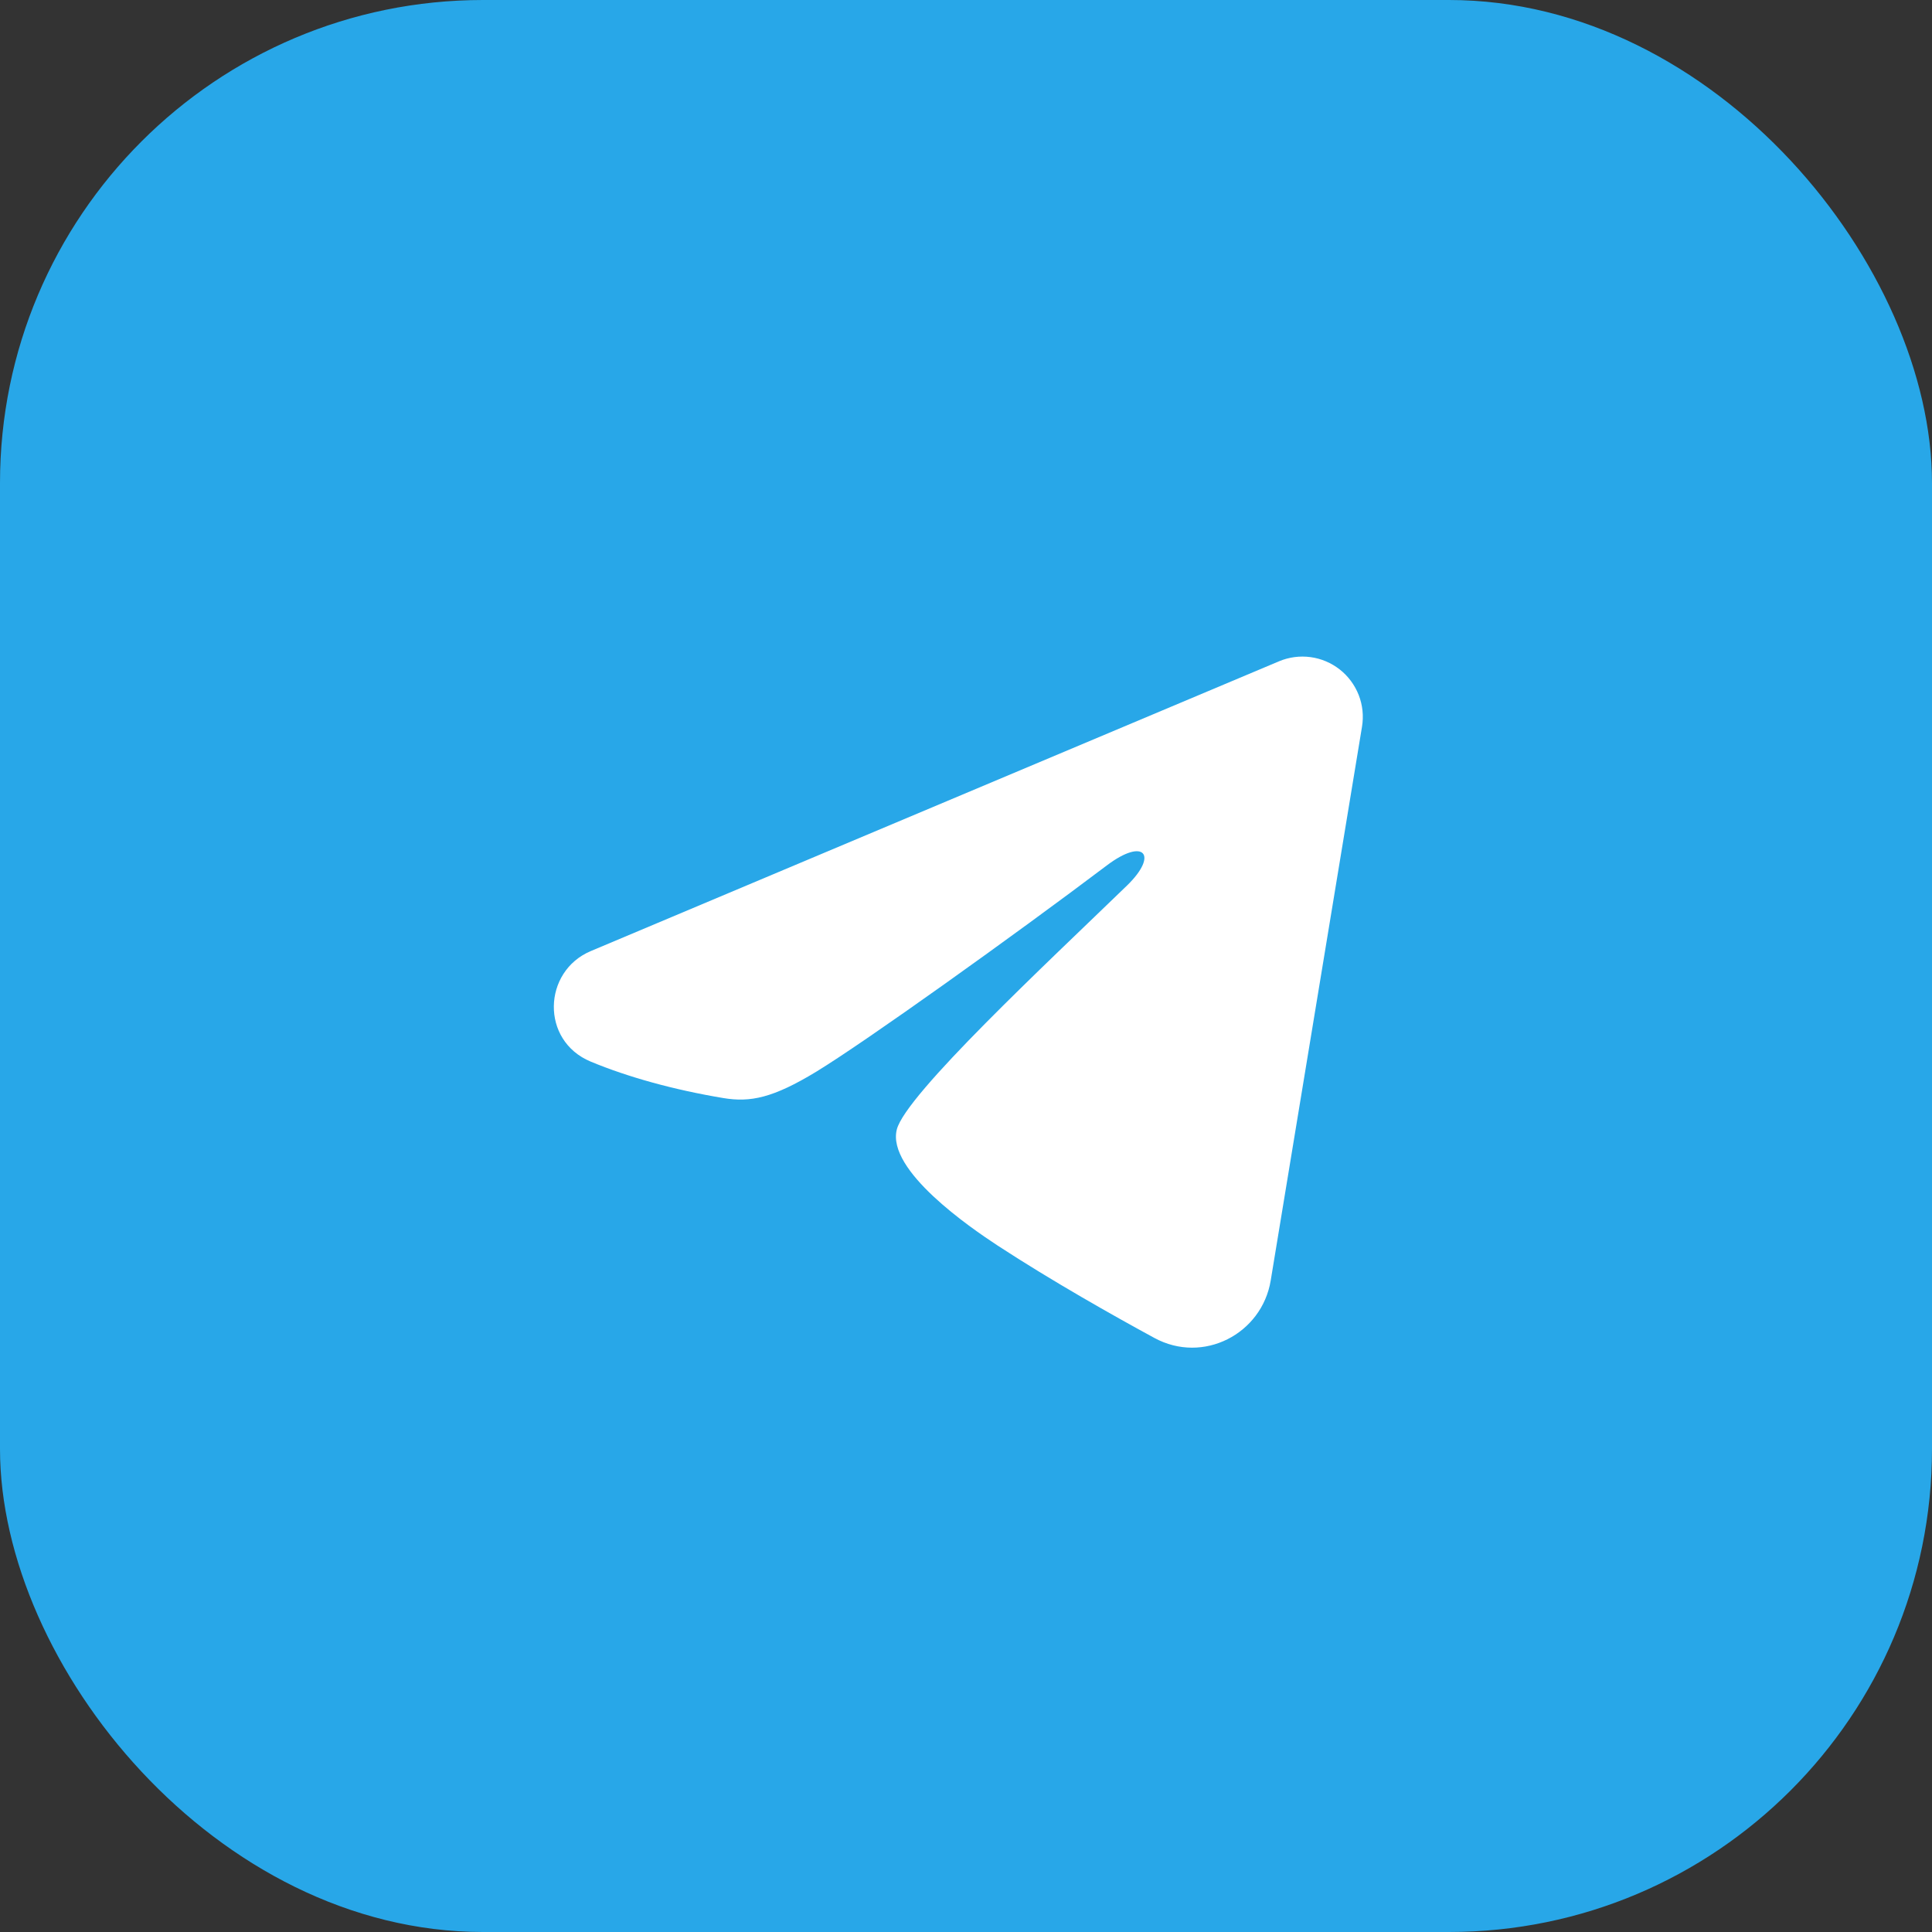
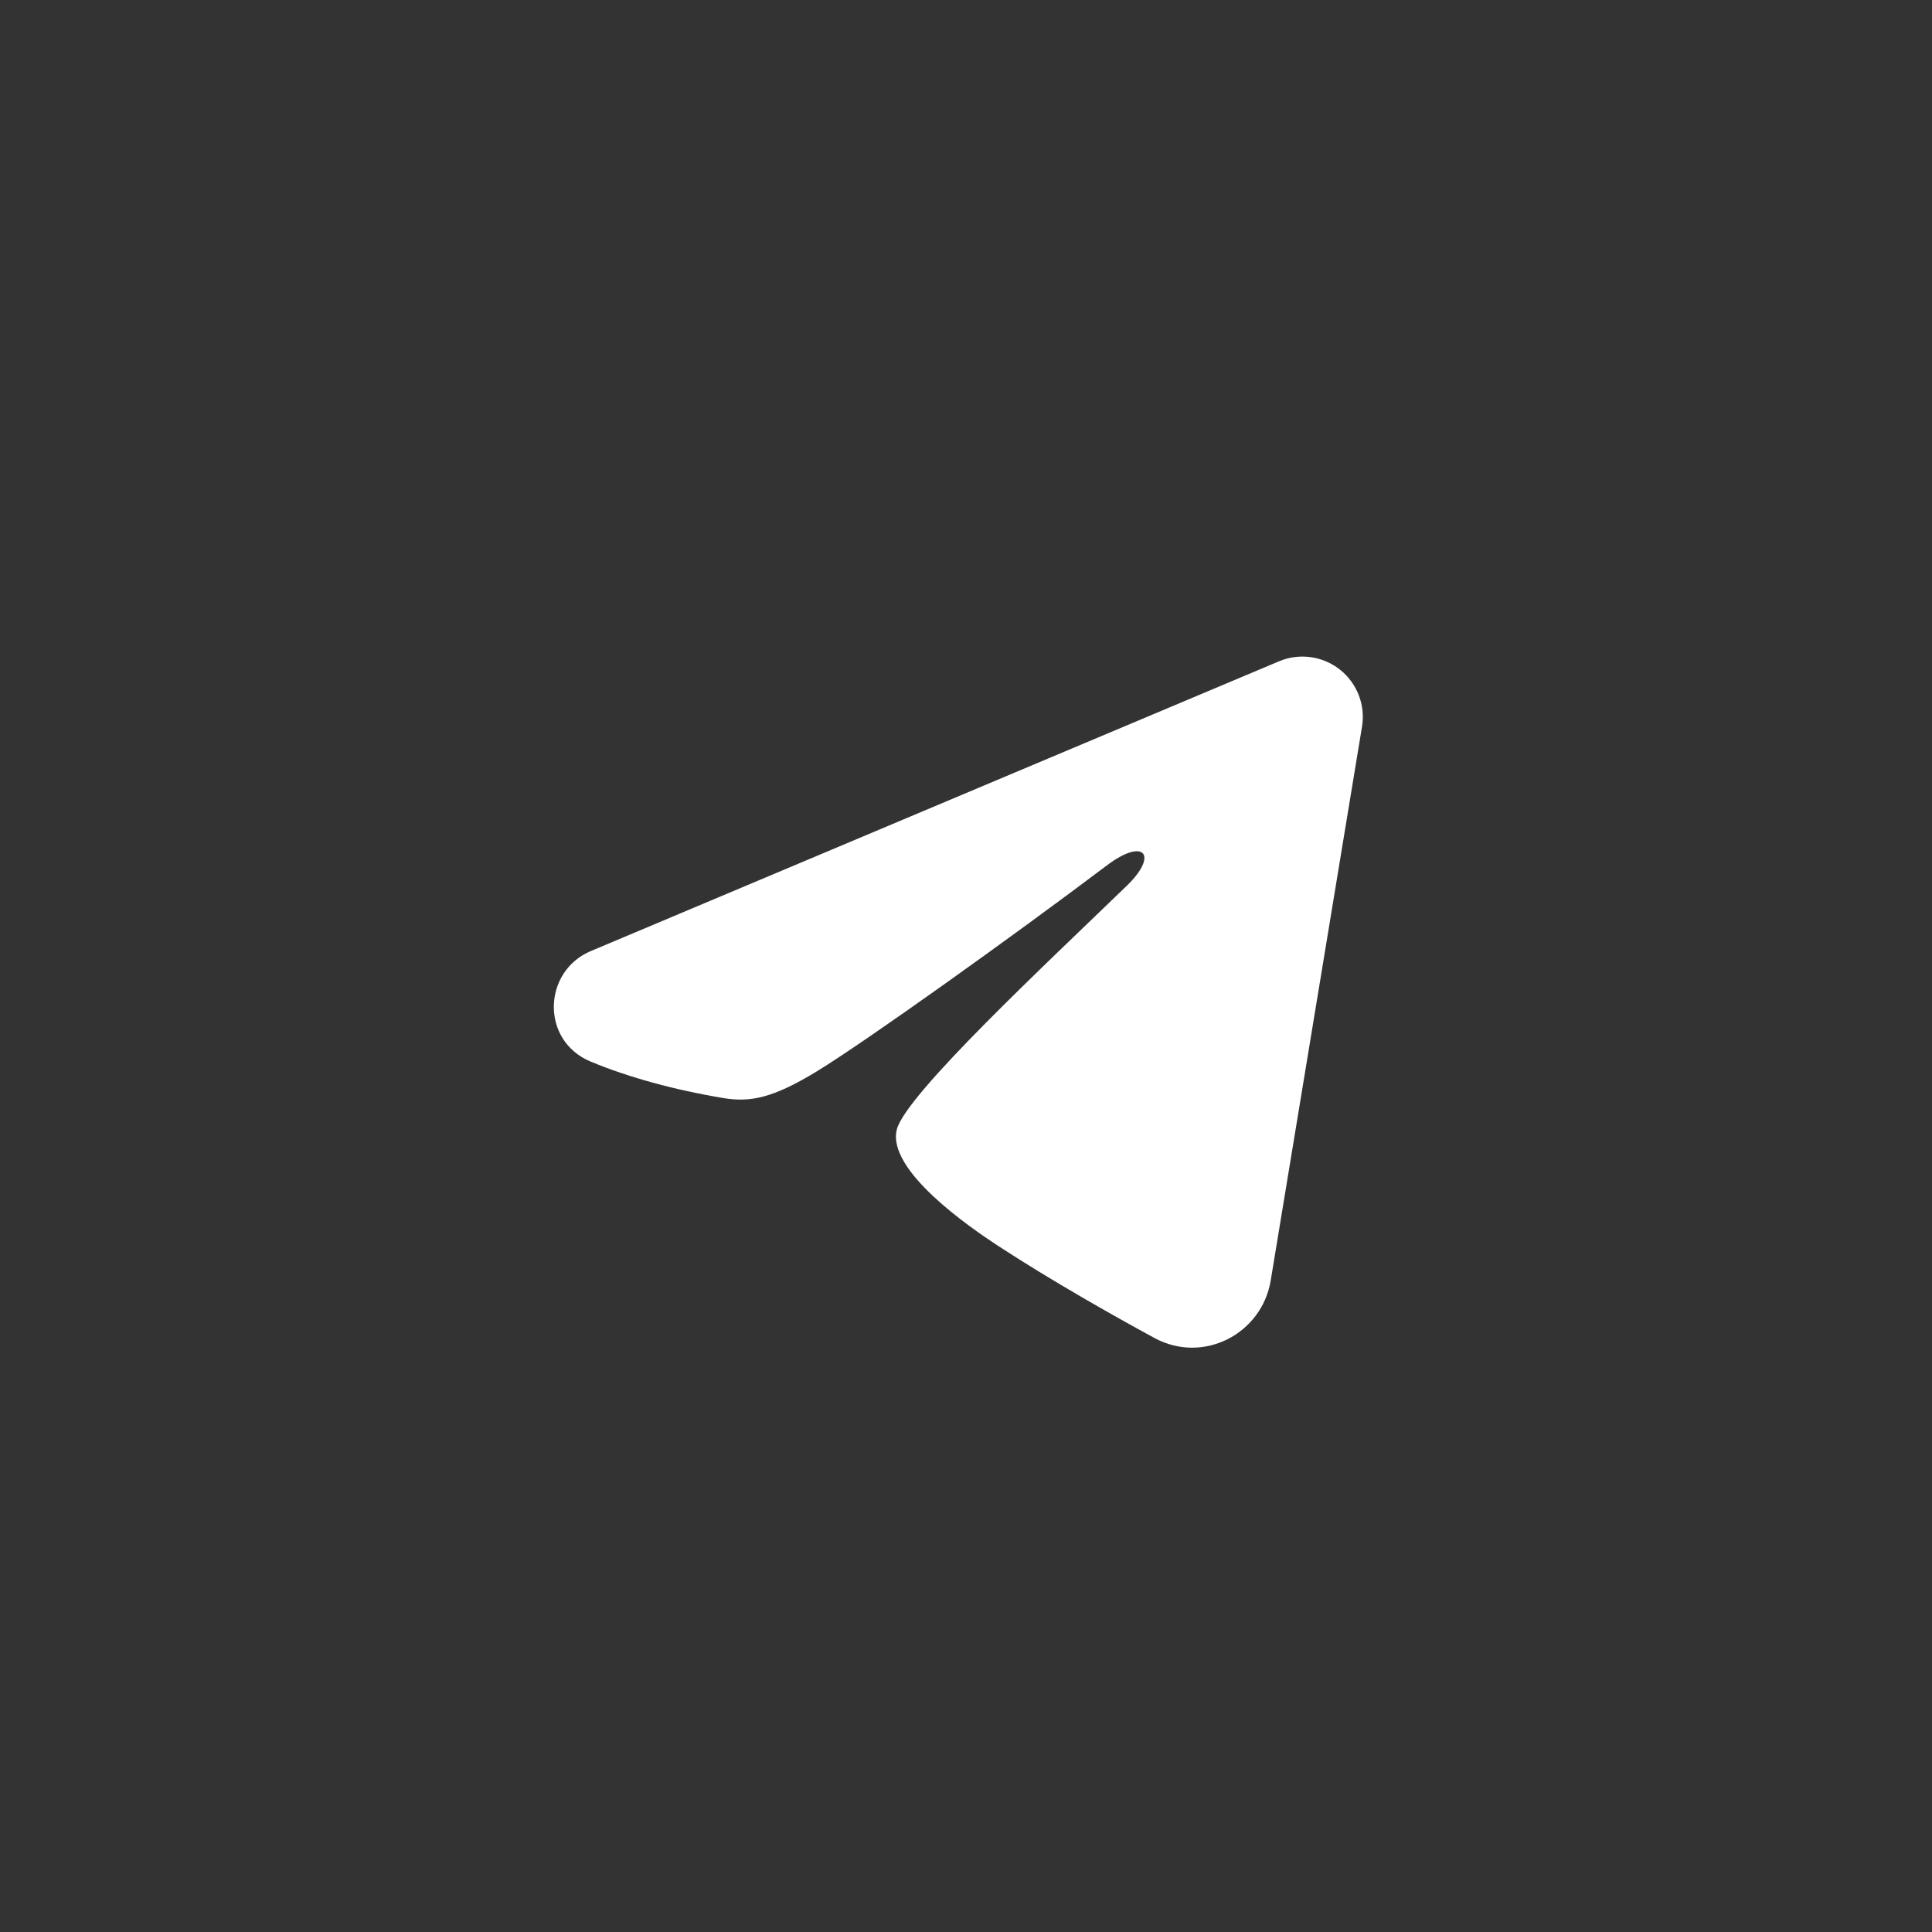
<svg xmlns="http://www.w3.org/2000/svg" width="32" height="32" viewBox="0 0 32 32" fill="none">
  <rect x="0" y="0" width="32" height="32" fill="#333333" stroke="none" />
-   <rect width="32" height="32" rx="8" fill="#28A7E8" />
-   <path fill-rule="evenodd" clip-rule="evenodd" d="M21.185 10.953C21.349 10.884 21.53 10.86 21.707 10.884C21.884 10.908 22.051 10.979 22.192 11.09C22.332 11.2 22.44 11.347 22.505 11.513C22.57 11.68 22.588 11.861 22.559 12.037L21.047 21.209C20.901 22.093 19.93 22.601 19.119 22.16C18.44 21.791 17.432 21.223 16.525 20.631C16.072 20.334 14.683 19.384 14.854 18.708C15.001 18.13 17.334 15.958 18.667 14.667C19.191 14.159 18.952 13.867 18.334 14.333C16.799 15.492 14.335 17.254 13.521 17.75C12.802 18.187 12.427 18.262 11.979 18.187C11.162 18.051 10.404 17.841 9.785 17.584C8.949 17.237 8.99 16.088 9.785 15.753L21.185 10.953Z" fill="white" />
+   <path fill-rule="evenodd" clip-rule="evenodd" d="M21.185 10.953C21.349 10.884 21.53 10.86 21.707 10.884C21.884 10.908 22.051 10.979 22.192 11.09C22.332 11.2 22.44 11.347 22.505 11.513C22.57 11.68 22.588 11.861 22.559 12.037L21.047 21.209C20.901 22.093 19.93 22.601 19.119 22.16C18.44 21.791 17.432 21.223 16.525 20.631C16.072 20.334 14.683 19.384 14.854 18.708C15.001 18.13 17.334 15.958 18.667 14.667C19.191 14.159 18.952 13.867 18.334 14.333C16.799 15.492 14.335 17.254 13.521 17.75C12.802 18.187 12.427 18.262 11.979 18.187C11.162 18.051 10.404 17.841 9.785 17.584C8.949 17.237 8.99 16.088 9.785 15.753L21.185 10.953" fill="white" />
</svg>